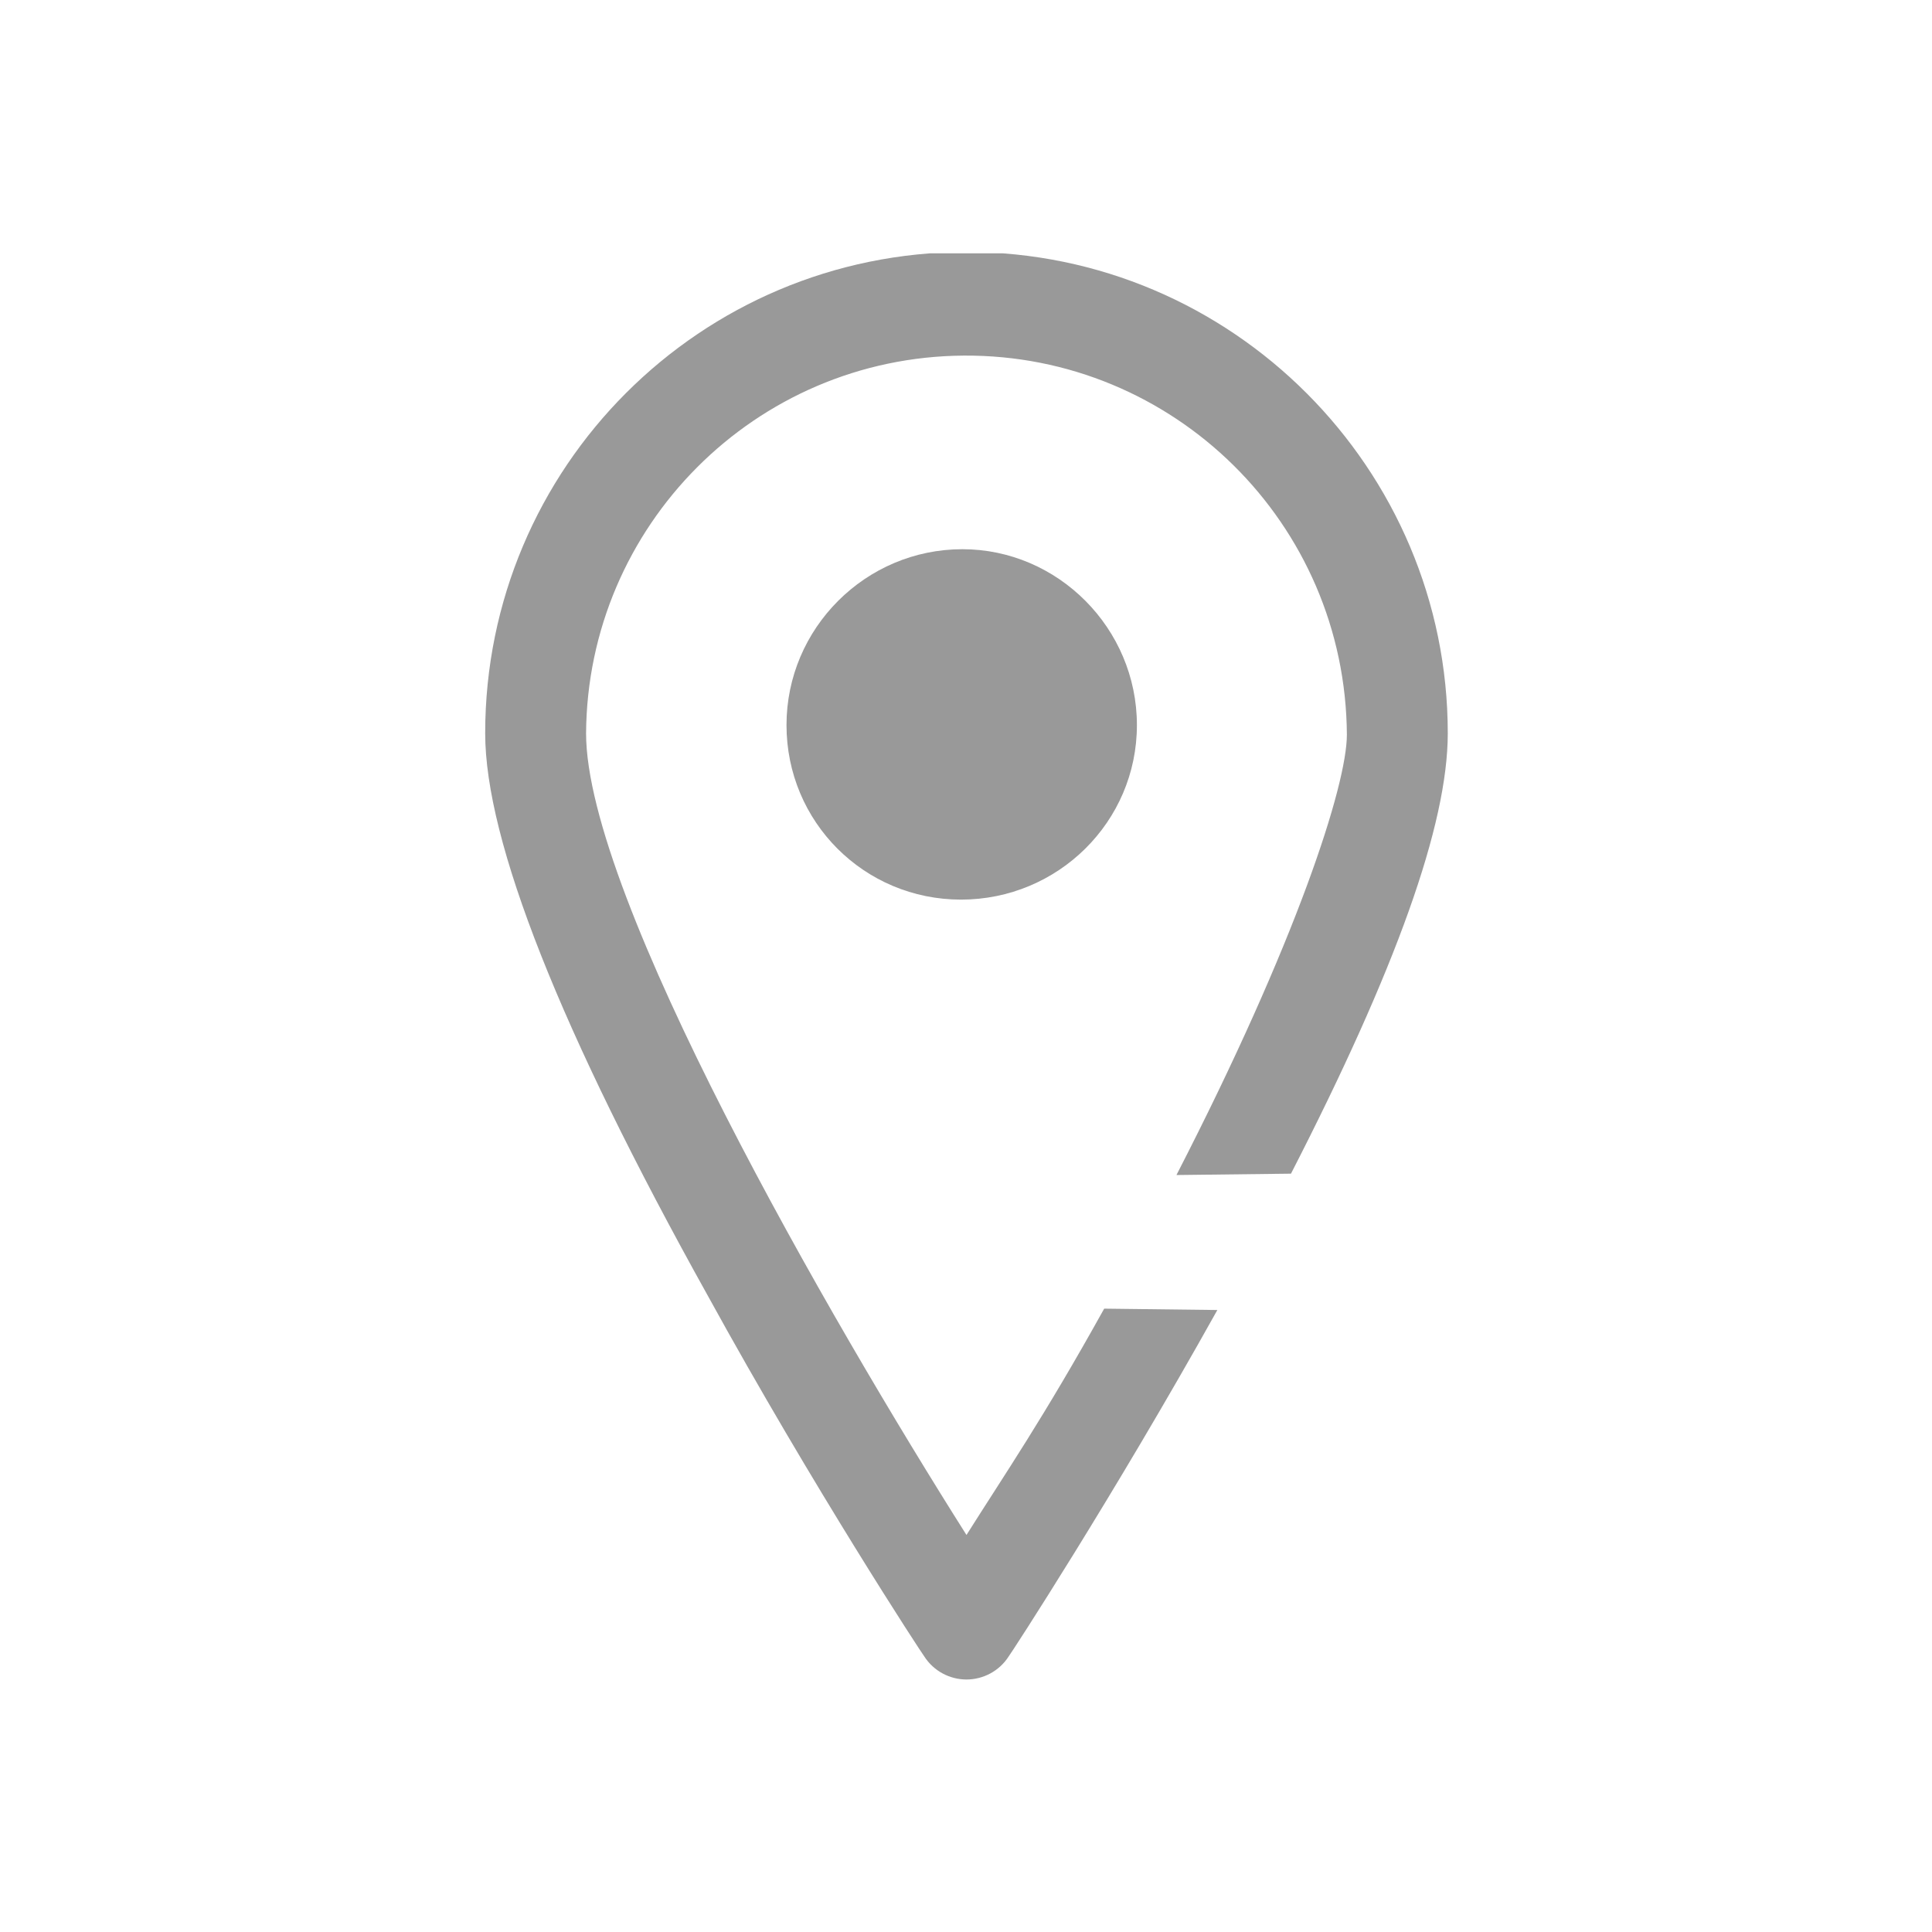
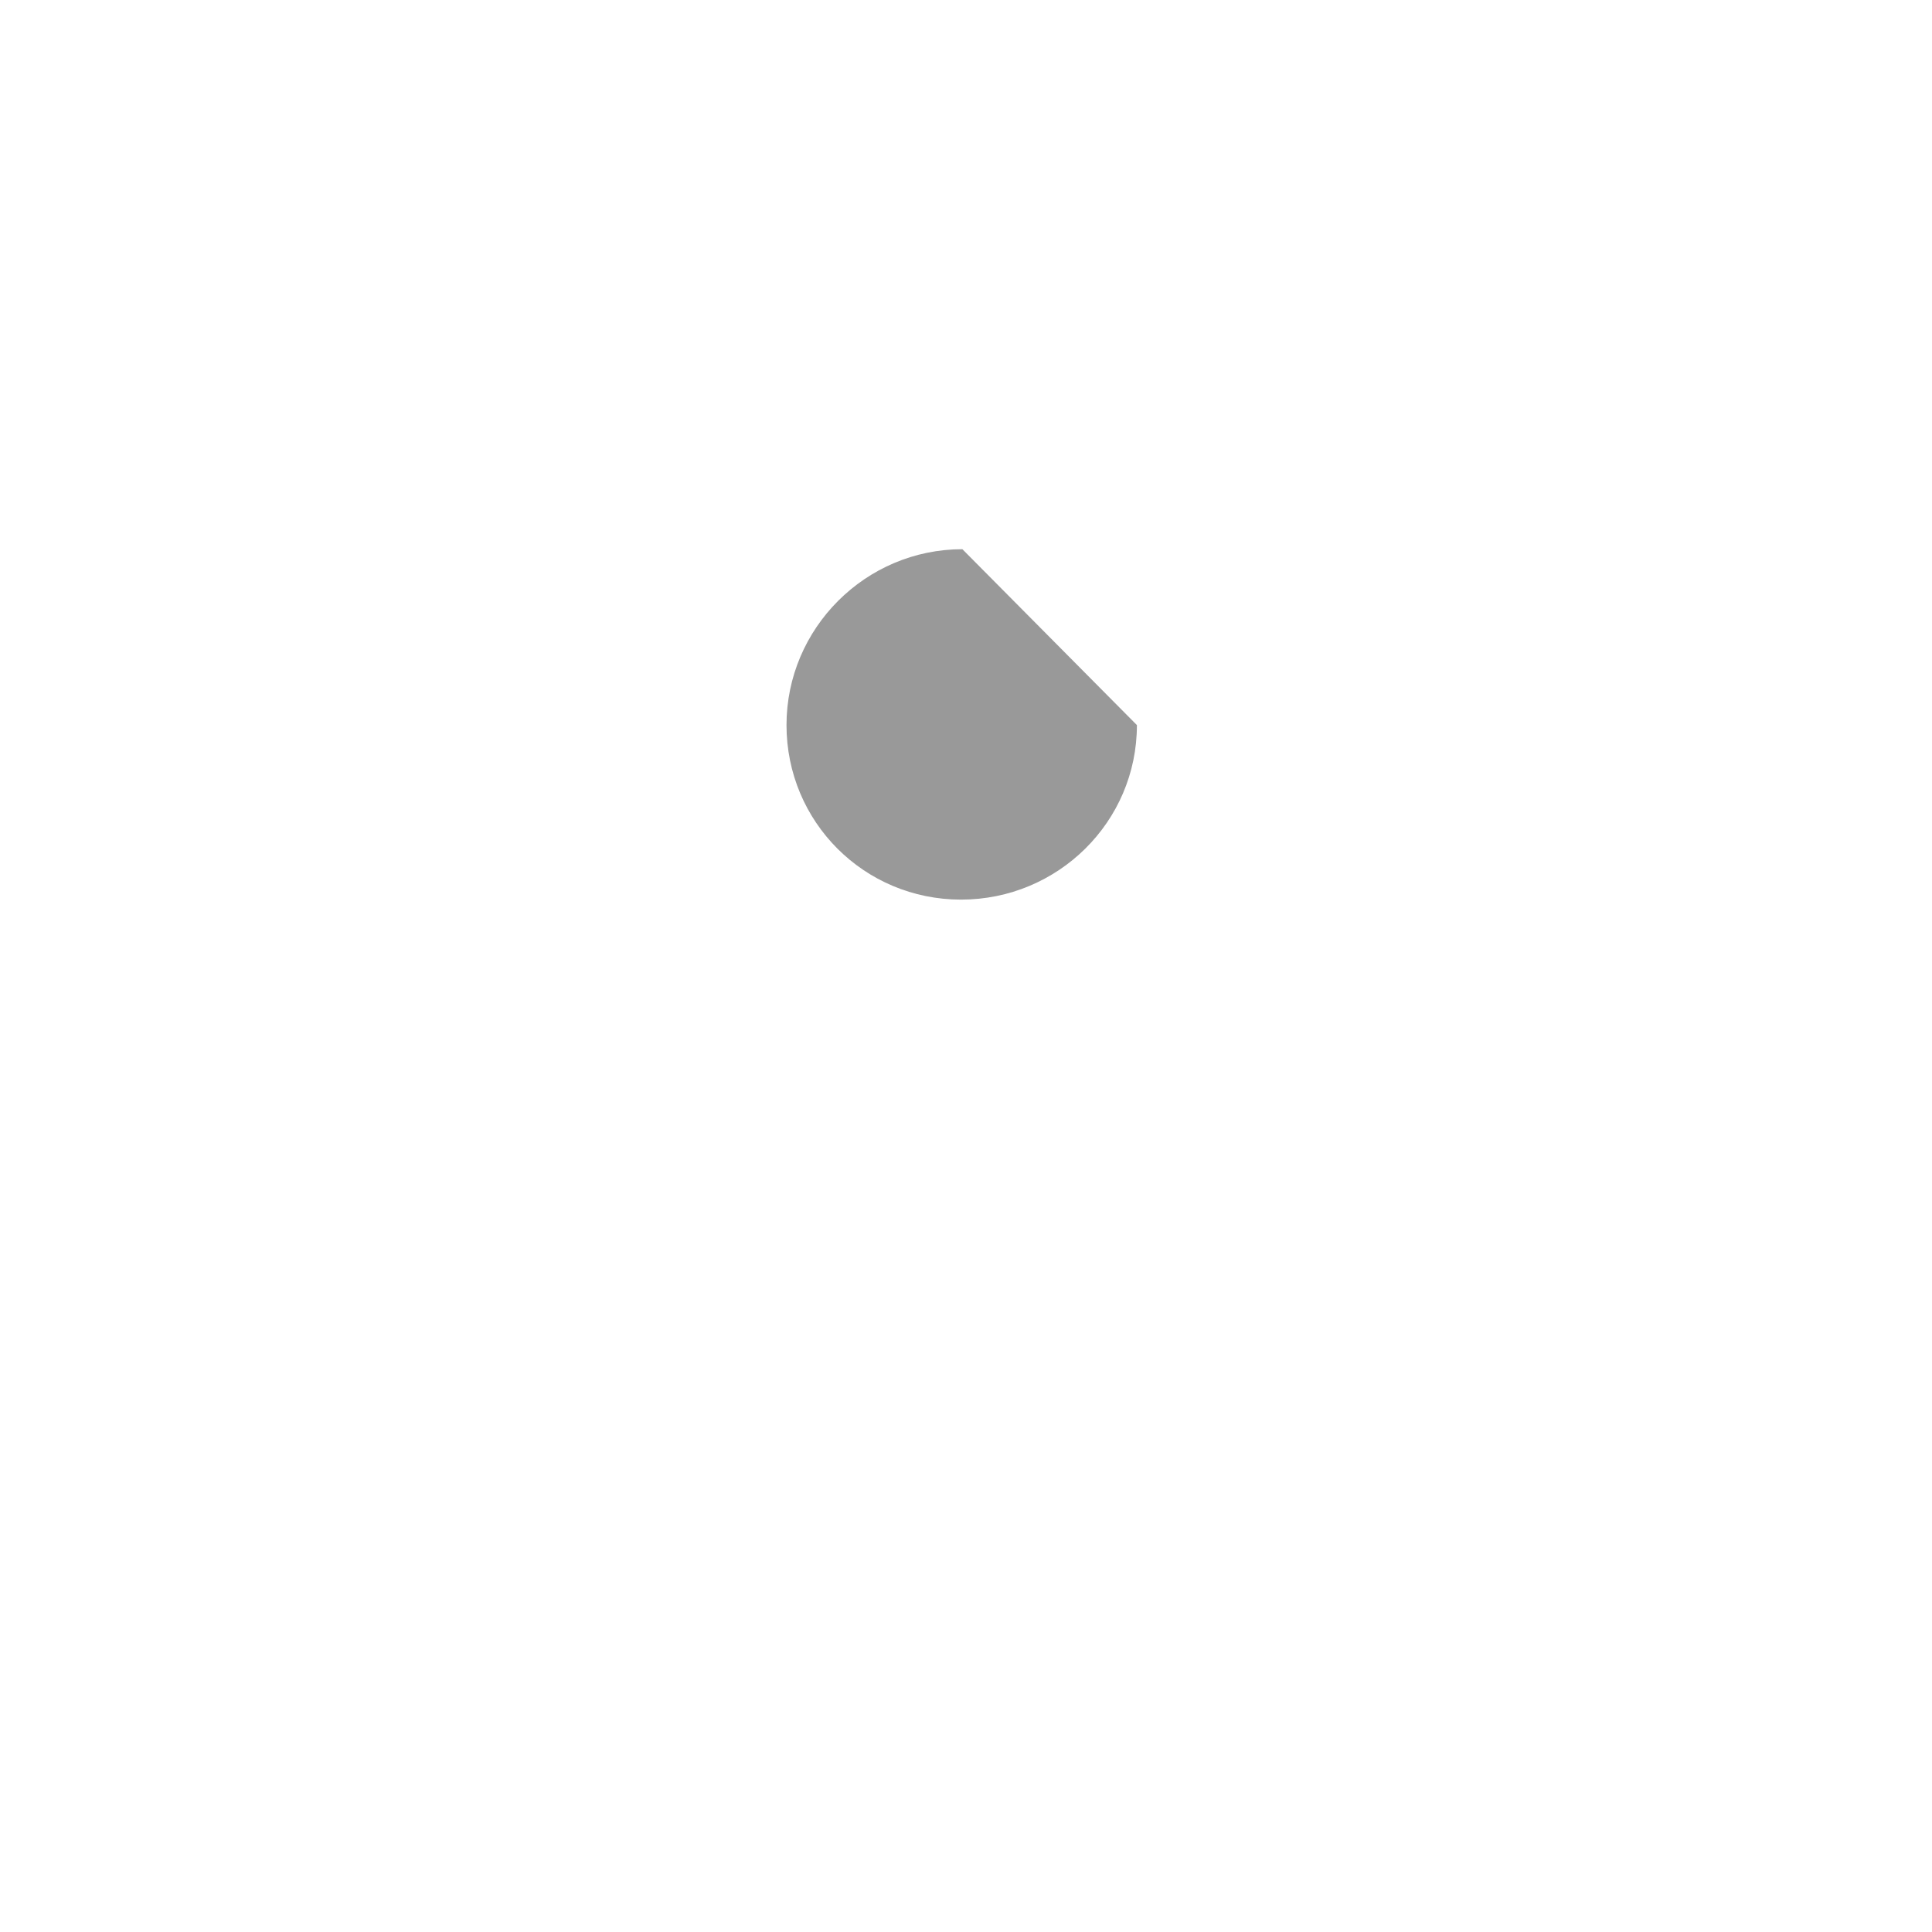
<svg xmlns="http://www.w3.org/2000/svg" xmlns:xlink="http://www.w3.org/1999/xlink" version="1.1" id="レイヤー_1" x="0px" y="0px" viewBox="0 0 141.7 141.7" style="enable-background:new 0 0 141.7 141.7;" xml:space="preserve">
  <style type="text/css">
	.st0{clip-path:url(#SVGID_00000164476398146715785000000005006973147082392706_);}
	.st1{fill:#999999;}
</style>
  <g id="グループ_194" transform="translate(79.185 61.781)">
    <g>
      <g>
        <defs>
          <rect id="SVGID_1_" x="-43.6" y="-43.2" width="70.6" height="104.7" />
        </defs>
        <clipPath id="SVGID_00000011748438690403755420000010606335003078400944_">
          <use xlink:href="#SVGID_1_" style="overflow:visible;" />
        </clipPath>
        <g id="グループ_193" transform="translate(0 0)" style="clip-path:url(#SVGID_00000011748438690403755420000010606335003078400944_);">
-           <path id="パス_182" class="st1" d="M-8.3,61.4c-1.2,0-2.4-0.6-3.1-1.7c-0.1-0.1-8.1-12.3-15.9-26.5      C-38.1,13.8-43.6-0.1-43.6-8c0-19.5,15.8-35.3,35.3-35.3S27-27.4,27-8c0,6.7-3.8,17.3-11.5,32.3l-8.4,0.1      C15.9,7.3,19.6-4.2,19.6-7.9C19.5-23.4,6.9-35.8-8.5-35.7C-23.8-35.6-36.1-23.2-36.2-8c0,12,17.9,43,27.9,58.8      c2.9-4.6,5.6-8.5,10.1-16.6l8.3,0.1C2.4,48.1-5.1,59.6-5.2,59.7C-5.9,60.8-7.1,61.4-8.3,61.4" />
-           <path id="パス_183" class="st1" d="M4.2-8.6C4.2-1.5-1.6,4.2-8.7,4.2S-21.5-1.5-21.5-8.6s5.8-12.9,12.9-12.9l0,0      C-1.6-21.5,4.2-15.7,4.2-8.6" />
+           <path id="パス_183" class="st1" d="M4.2-8.6C4.2-1.5-1.6,4.2-8.7,4.2S-21.5-1.5-21.5-8.6s5.8-12.9,12.9-12.9l0,0      " />
        </g>
      </g>
    </g>
  </g>
</svg>